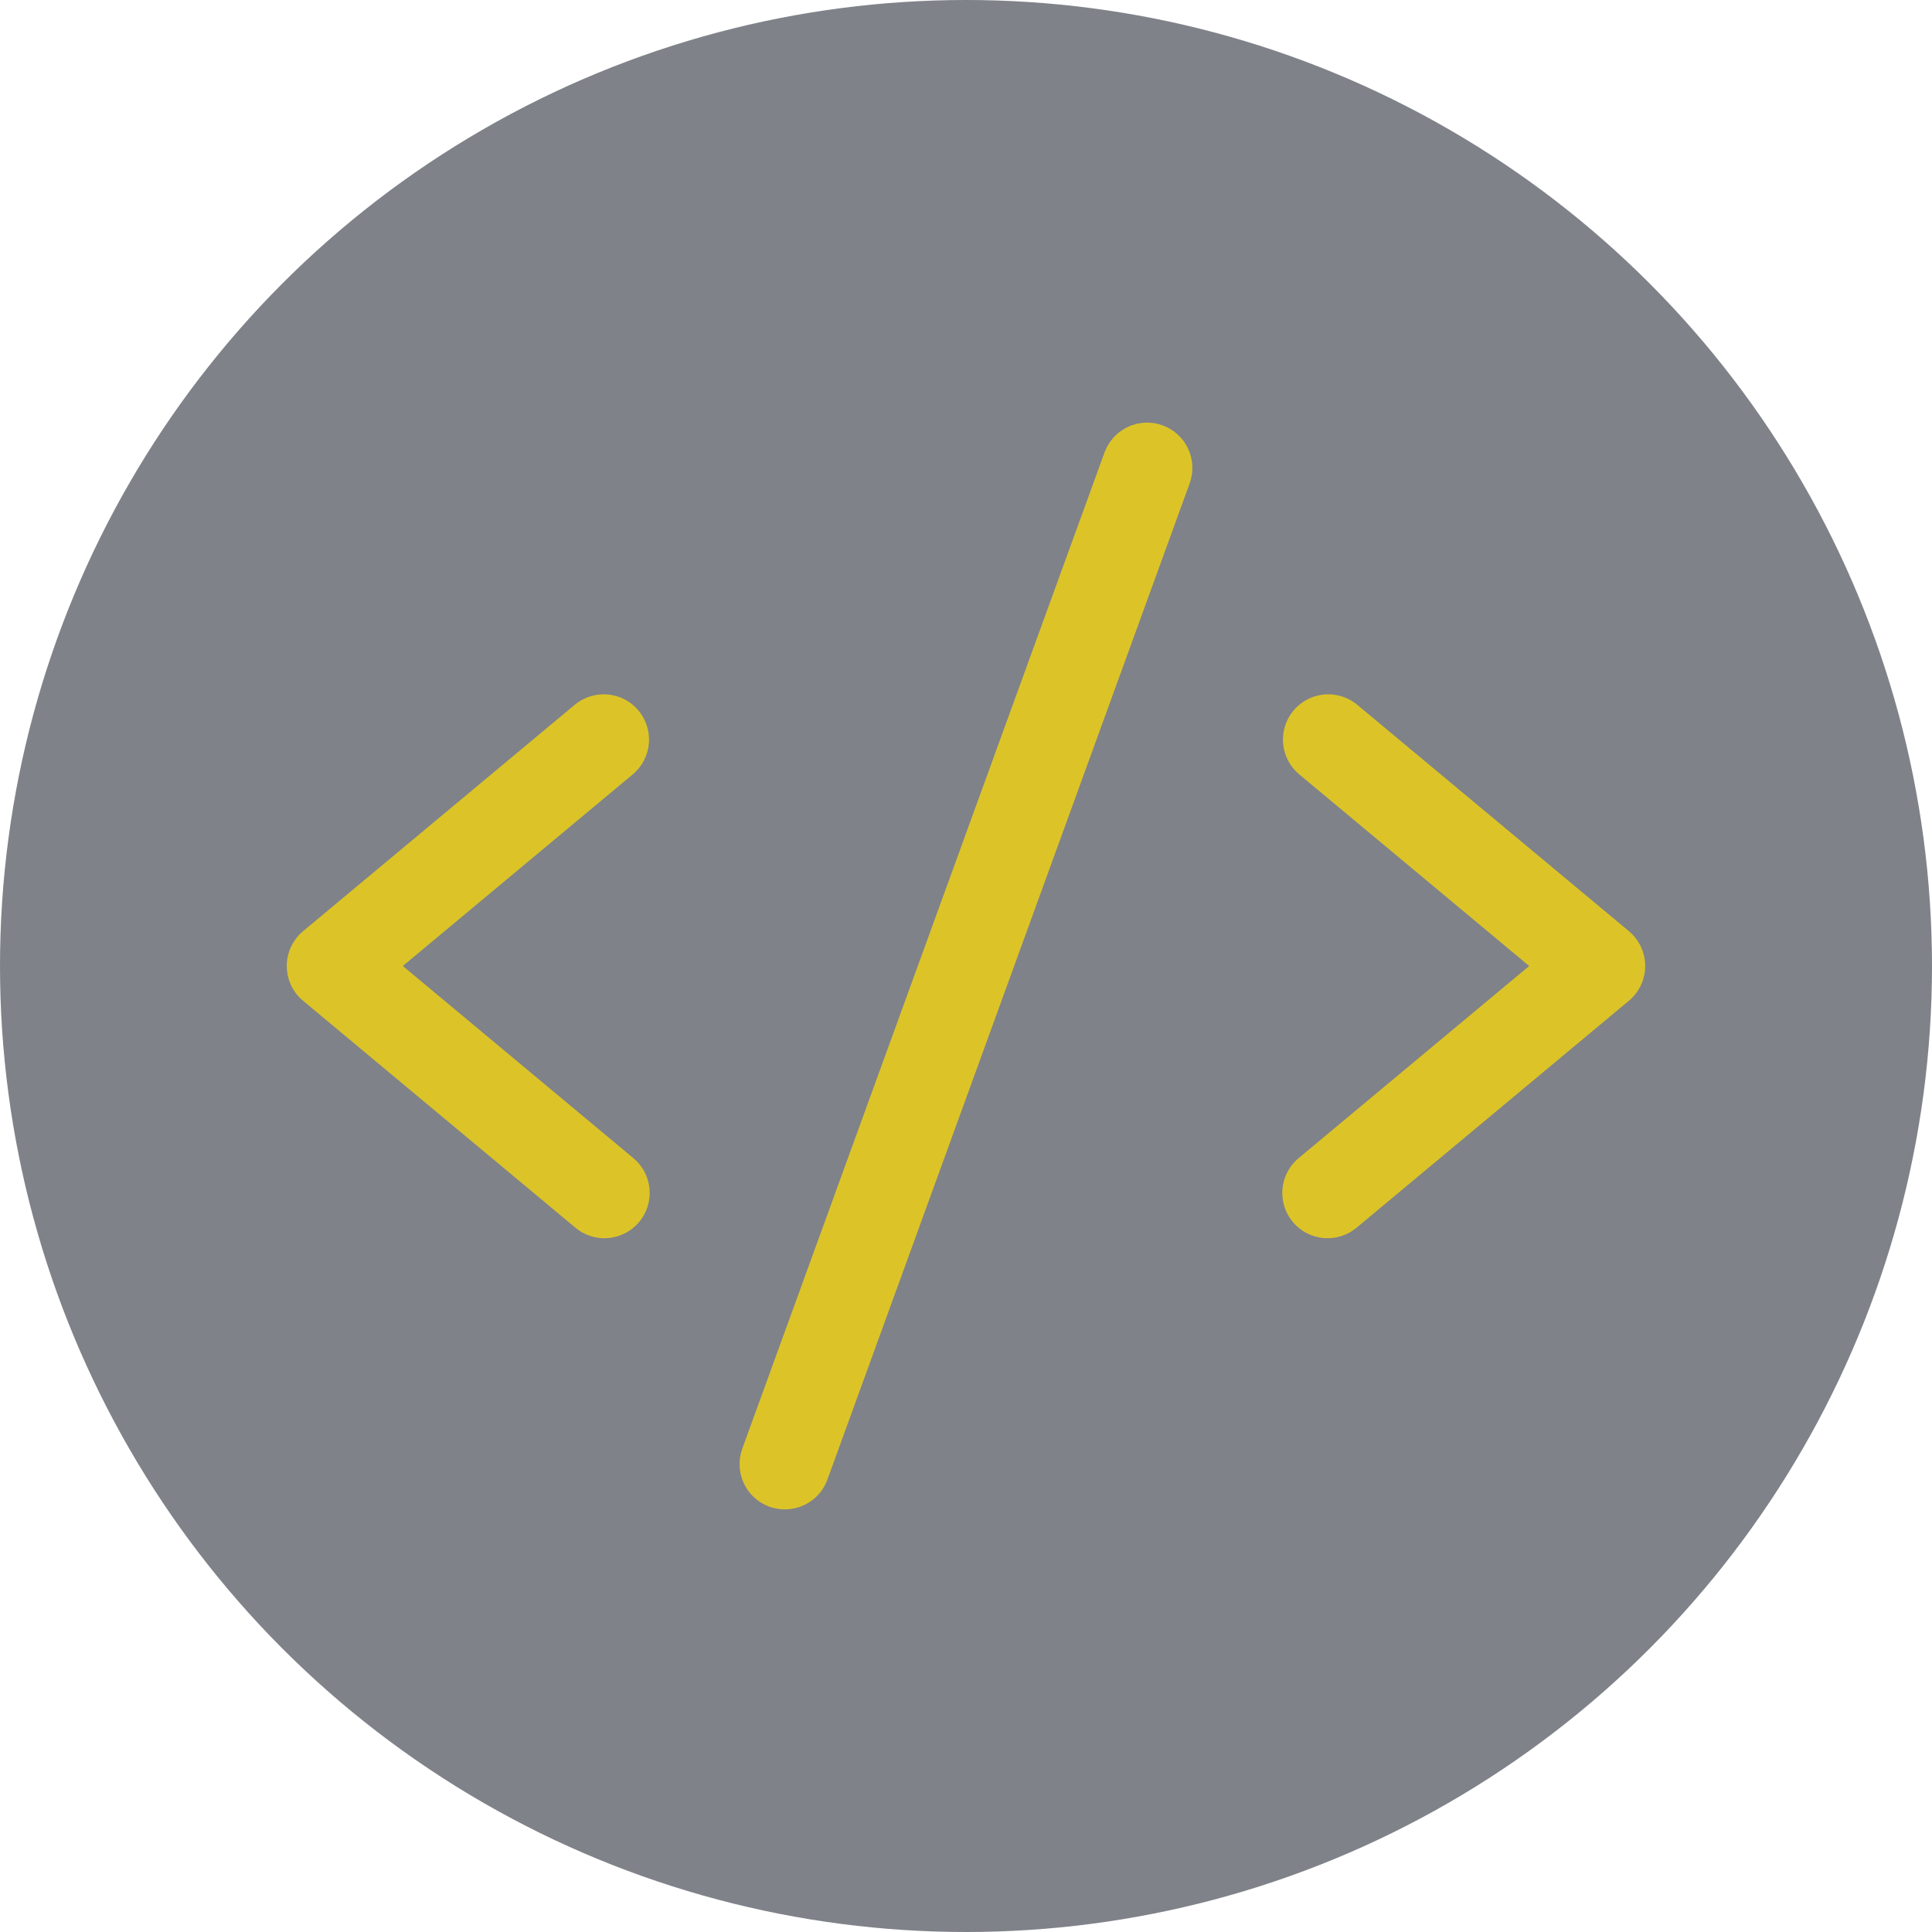
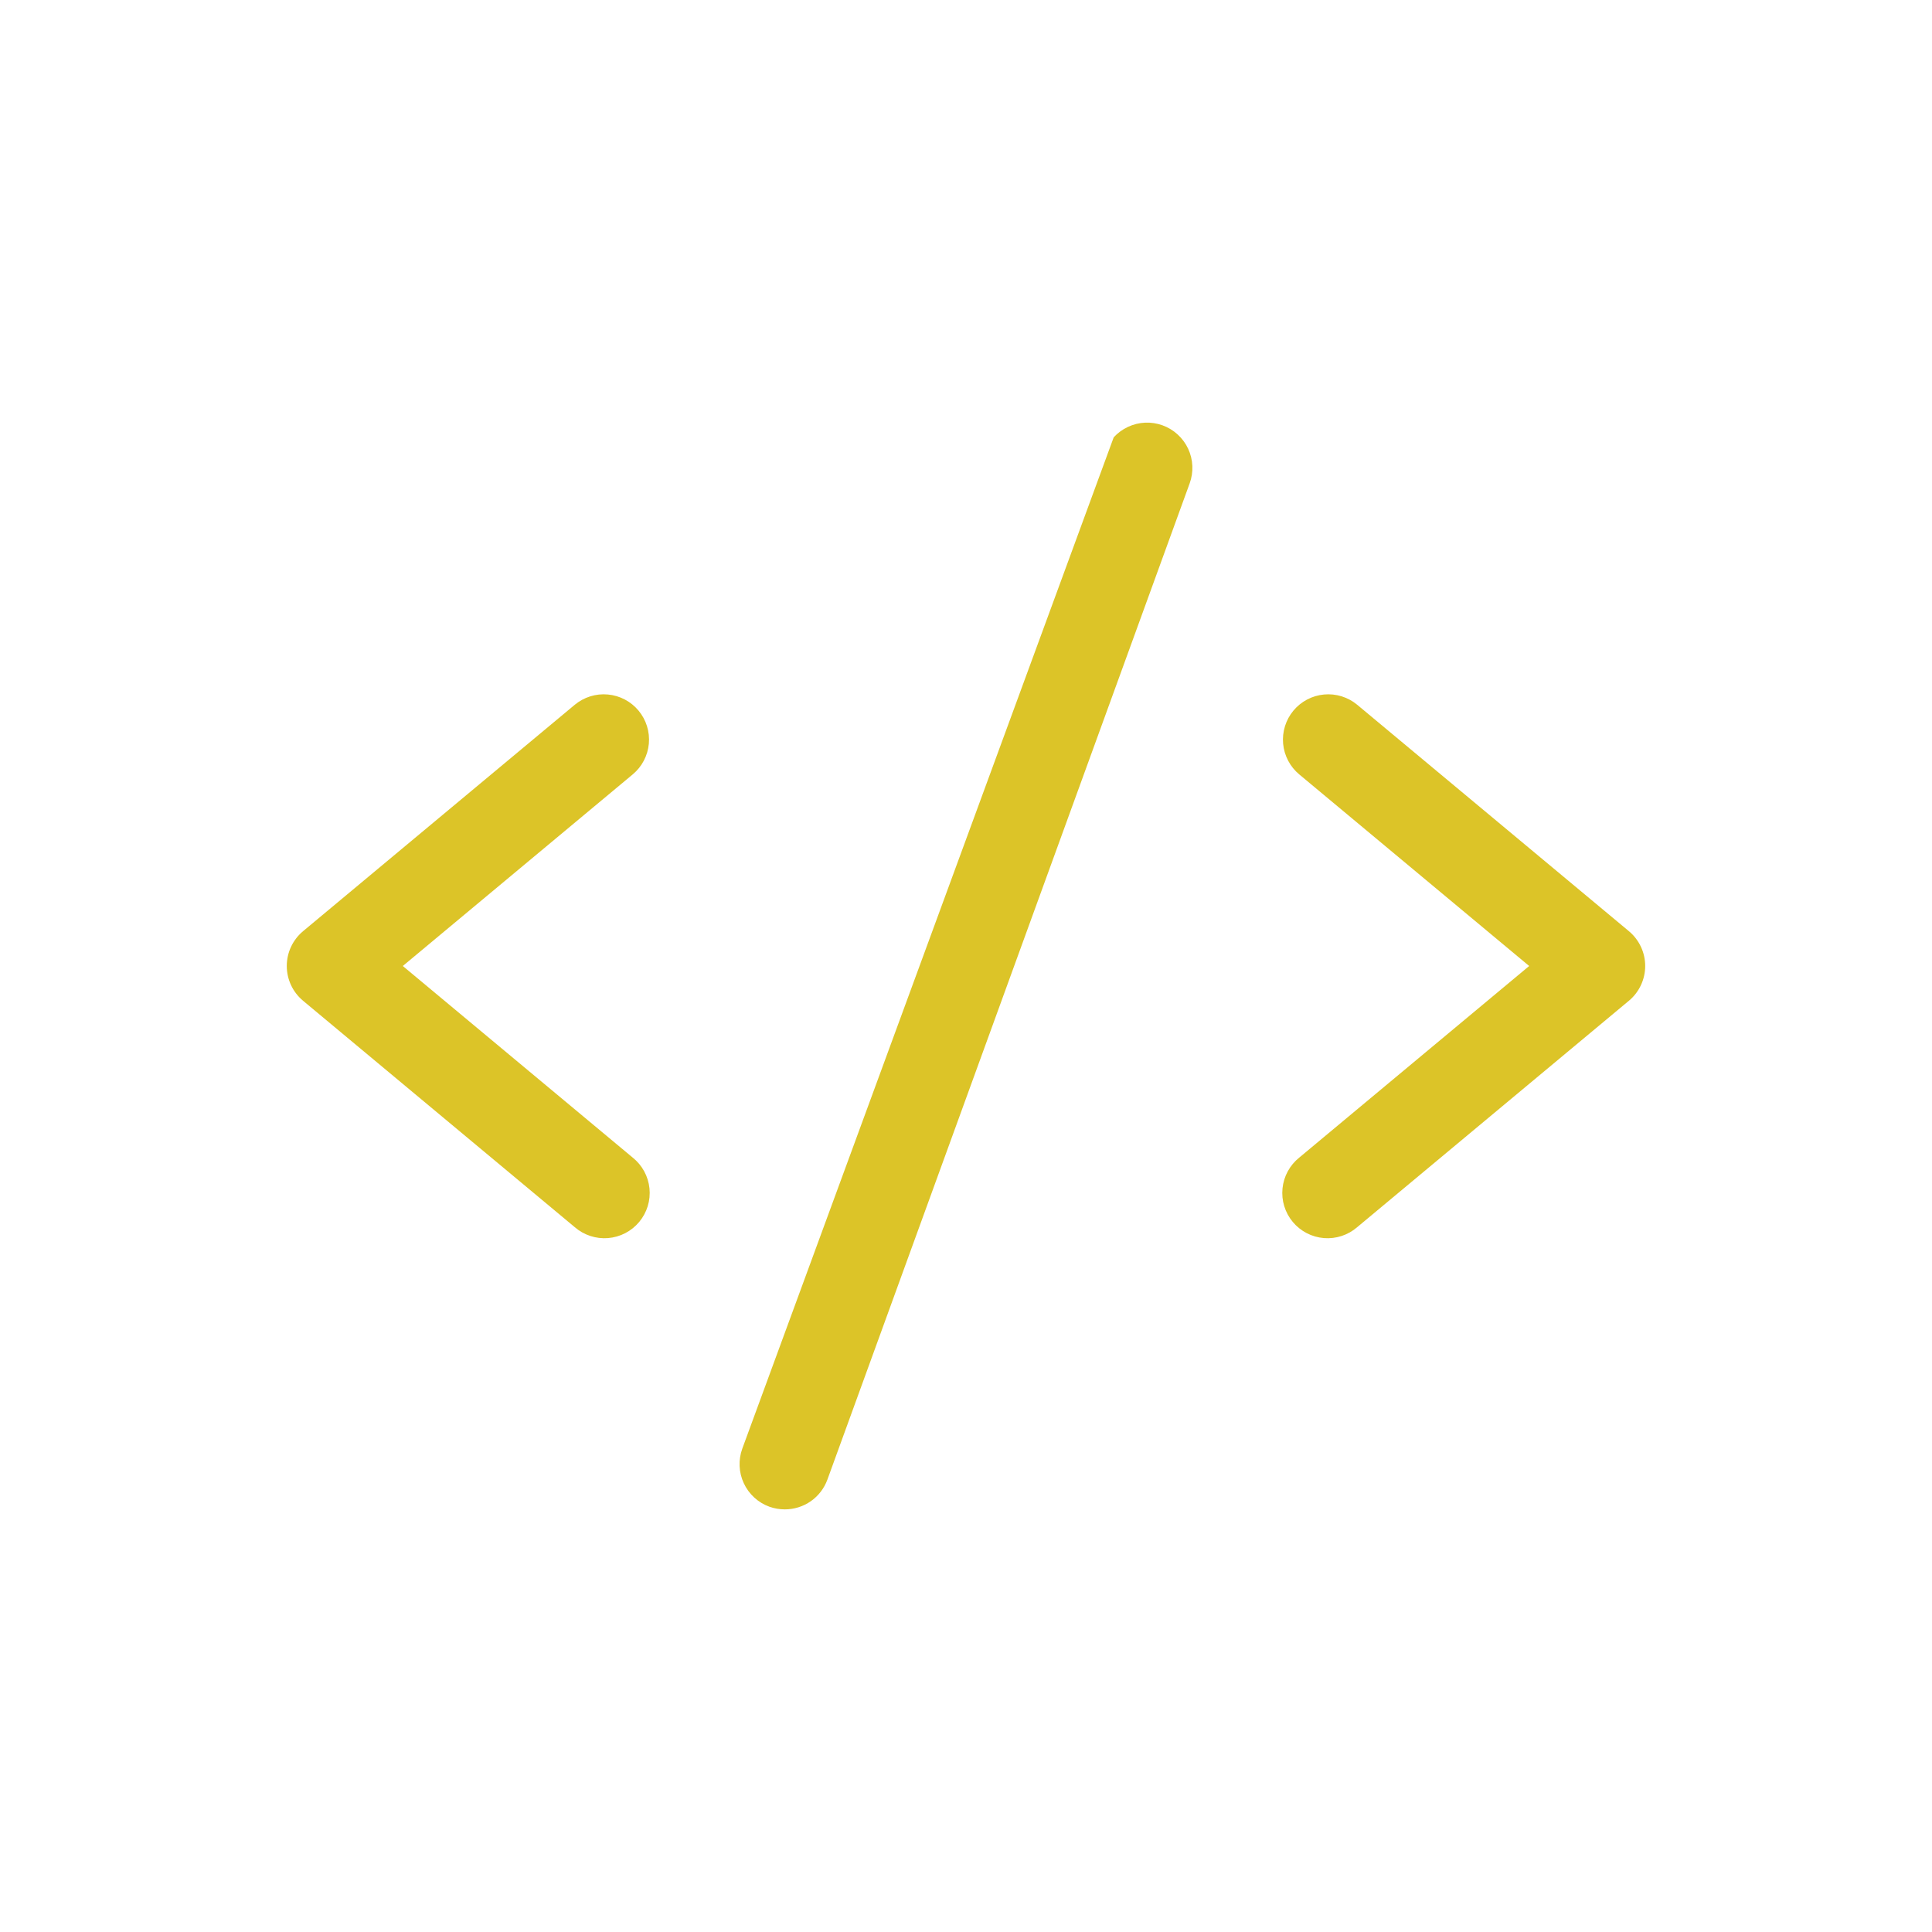
<svg xmlns="http://www.w3.org/2000/svg" width="96" height="96" viewBox="0 0 96 96" fill="none">
-   <circle cx="48" cy="48" r="48" fill="#2B303B" fill-opacity="0.6" />
-   <path d="M31.439 38.48L20.015 48L31.439 57.52C31.673 57.707 31.867 57.939 32.01 58.202C32.153 58.465 32.242 58.753 32.272 59.051C32.302 59.349 32.272 59.649 32.185 59.935C32.097 60.222 31.953 60.487 31.762 60.717C31.57 60.947 31.335 61.136 31.069 61.274C30.804 61.412 30.513 61.495 30.215 61.52C29.917 61.544 29.617 61.508 29.333 61.415C29.048 61.322 28.785 61.173 28.559 60.977L15.059 49.727C14.806 49.516 14.602 49.252 14.462 48.953C14.322 48.654 14.25 48.328 14.25 47.999C14.25 47.669 14.322 47.343 14.462 47.044C14.602 46.746 14.806 46.482 15.059 46.27L28.559 35.02C29.018 34.639 29.61 34.454 30.204 34.509C30.799 34.563 31.347 34.851 31.729 35.31C32.111 35.769 32.295 36.361 32.241 36.955C32.186 37.549 31.898 38.098 31.439 38.48ZM80.939 46.27L67.439 35.02C67.212 34.831 66.95 34.689 66.668 34.601C66.386 34.513 66.089 34.482 65.794 34.509C65.5 34.536 65.214 34.62 64.952 34.758C64.691 34.895 64.459 35.083 64.27 35.31C63.888 35.769 63.704 36.361 63.758 36.955C63.812 37.549 64.101 38.098 64.559 38.48L75.984 48L64.559 57.52C64.326 57.707 64.132 57.939 63.989 58.202C63.846 58.465 63.757 58.753 63.727 59.051C63.697 59.349 63.726 59.649 63.814 59.935C63.902 60.222 64.045 60.487 64.237 60.717C64.428 60.947 64.664 61.136 64.929 61.274C65.195 61.412 65.485 61.495 65.784 61.52C66.082 61.544 66.382 61.508 66.666 61.415C66.95 61.322 67.213 61.173 67.439 60.977L80.939 49.727C81.193 49.516 81.396 49.252 81.536 48.953C81.676 48.654 81.749 48.328 81.749 47.999C81.749 47.669 81.676 47.343 81.536 47.044C81.396 46.746 81.193 46.482 80.939 46.27ZM57.767 21.135C57.489 21.034 57.194 20.989 56.899 21.002C56.604 21.015 56.314 21.087 56.047 21.212C55.779 21.337 55.539 21.513 55.339 21.731C55.14 21.949 54.985 22.204 54.884 22.482L36.884 71.982C36.783 72.26 36.738 72.555 36.751 72.851C36.763 73.146 36.834 73.436 36.96 73.704C37.085 73.972 37.261 74.213 37.48 74.413C37.698 74.612 37.953 74.767 38.231 74.868C38.478 74.956 38.738 75 38.999 75C39.461 75 39.912 74.858 40.291 74.593C40.669 74.328 40.957 73.952 41.114 73.518L59.114 24.018C59.215 23.74 59.26 23.445 59.247 23.15C59.234 22.855 59.163 22.565 59.038 22.297C58.913 22.03 58.736 21.789 58.518 21.59C58.3 21.39 58.045 21.236 57.767 21.135Z" fill="#DCC428" />
+   <path d="M31.439 38.48L20.015 48L31.439 57.52C31.673 57.707 31.867 57.939 32.01 58.202C32.153 58.465 32.242 58.753 32.272 59.051C32.302 59.349 32.272 59.649 32.185 59.935C32.097 60.222 31.953 60.487 31.762 60.717C31.57 60.947 31.335 61.136 31.069 61.274C30.804 61.412 30.513 61.495 30.215 61.52C29.917 61.544 29.617 61.508 29.333 61.415C29.048 61.322 28.785 61.173 28.559 60.977L15.059 49.727C14.806 49.516 14.602 49.252 14.462 48.953C14.322 48.654 14.25 48.328 14.25 47.999C14.25 47.669 14.322 47.343 14.462 47.044C14.602 46.746 14.806 46.482 15.059 46.27L28.559 35.02C29.018 34.639 29.61 34.454 30.204 34.509C30.799 34.563 31.347 34.851 31.729 35.31C32.111 35.769 32.295 36.361 32.241 36.955C32.186 37.549 31.898 38.098 31.439 38.48ZM80.939 46.27L67.439 35.02C67.212 34.831 66.95 34.689 66.668 34.601C66.386 34.513 66.089 34.482 65.794 34.509C65.5 34.536 65.214 34.62 64.952 34.758C64.691 34.895 64.459 35.083 64.27 35.31C63.888 35.769 63.704 36.361 63.758 36.955C63.812 37.549 64.101 38.098 64.559 38.48L75.984 48L64.559 57.52C64.326 57.707 64.132 57.939 63.989 58.202C63.846 58.465 63.757 58.753 63.727 59.051C63.697 59.349 63.726 59.649 63.814 59.935C63.902 60.222 64.045 60.487 64.237 60.717C64.428 60.947 64.664 61.136 64.929 61.274C65.195 61.412 65.485 61.495 65.784 61.52C66.082 61.544 66.382 61.508 66.666 61.415C66.95 61.322 67.213 61.173 67.439 60.977L80.939 49.727C81.193 49.516 81.396 49.252 81.536 48.953C81.676 48.654 81.749 48.328 81.749 47.999C81.749 47.669 81.676 47.343 81.536 47.044C81.396 46.746 81.193 46.482 80.939 46.27ZM57.767 21.135C57.489 21.034 57.194 20.989 56.899 21.002C56.604 21.015 56.314 21.087 56.047 21.212C55.779 21.337 55.539 21.513 55.339 21.731L36.884 71.982C36.783 72.26 36.738 72.555 36.751 72.851C36.763 73.146 36.834 73.436 36.96 73.704C37.085 73.972 37.261 74.213 37.48 74.413C37.698 74.612 37.953 74.767 38.231 74.868C38.478 74.956 38.738 75 38.999 75C39.461 75 39.912 74.858 40.291 74.593C40.669 74.328 40.957 73.952 41.114 73.518L59.114 24.018C59.215 23.74 59.26 23.445 59.247 23.15C59.234 22.855 59.163 22.565 59.038 22.297C58.913 22.03 58.736 21.789 58.518 21.59C58.3 21.39 58.045 21.236 57.767 21.135Z" fill="#DCC428" />
</svg>